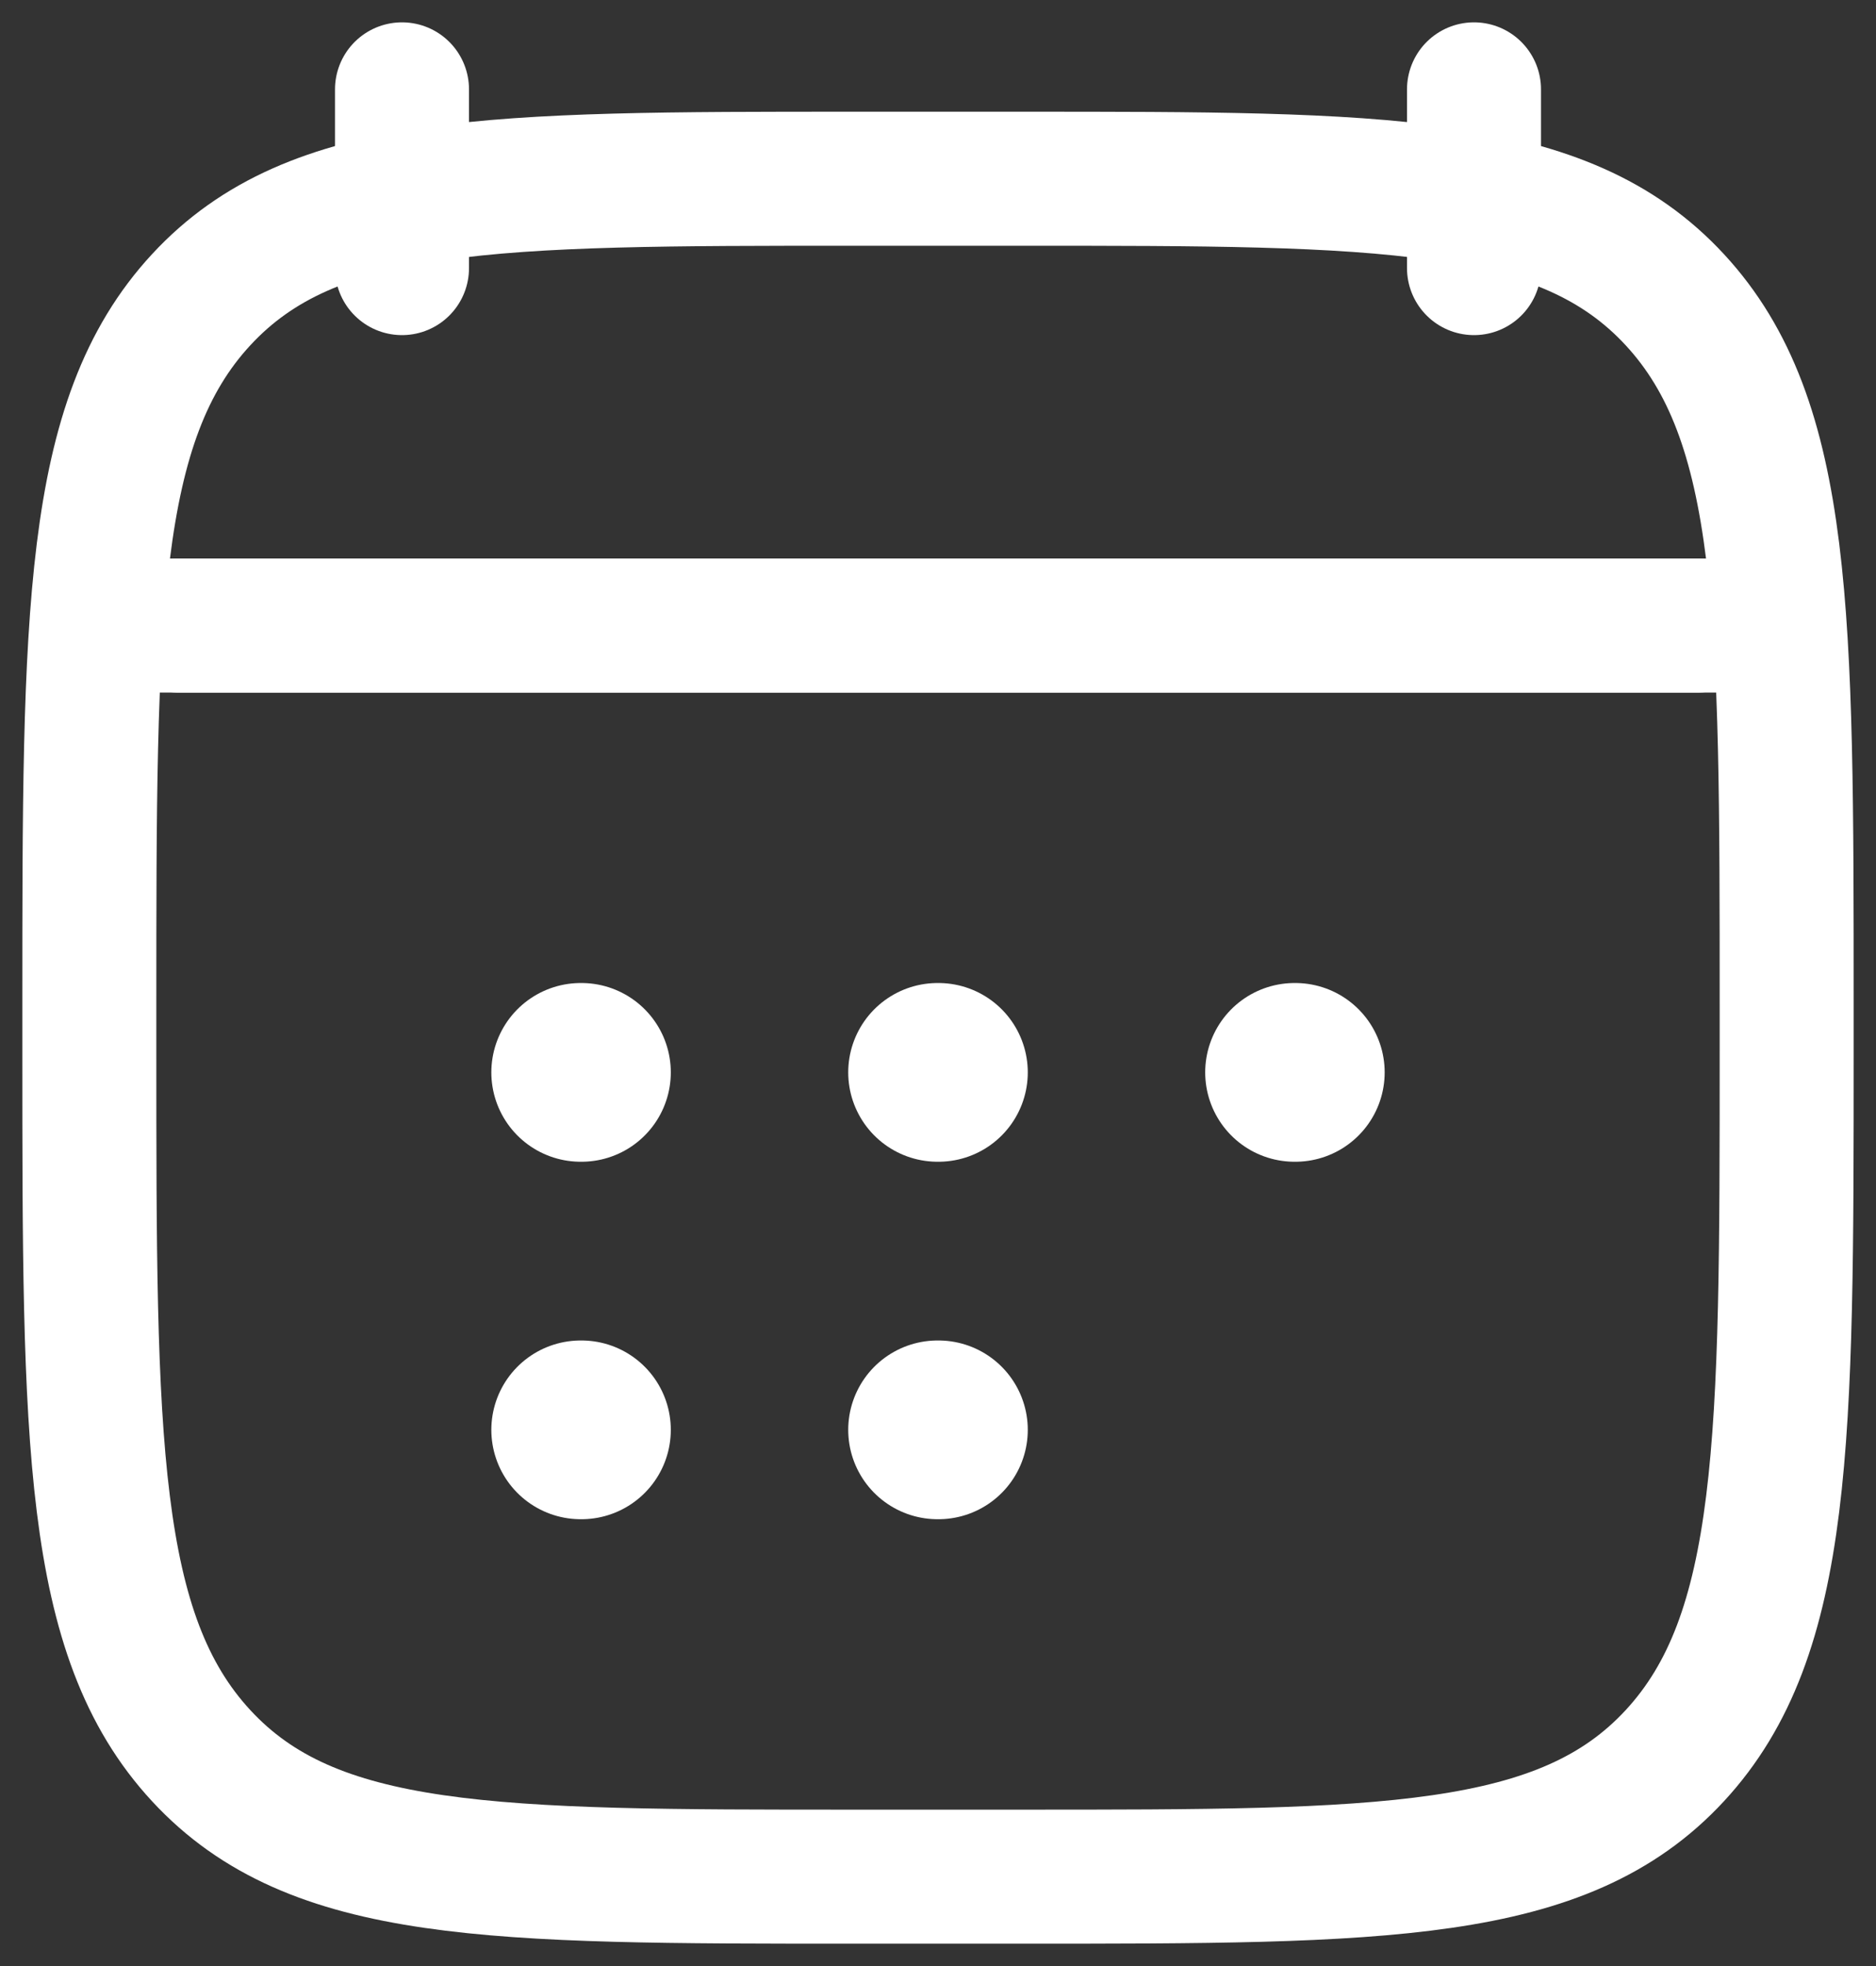
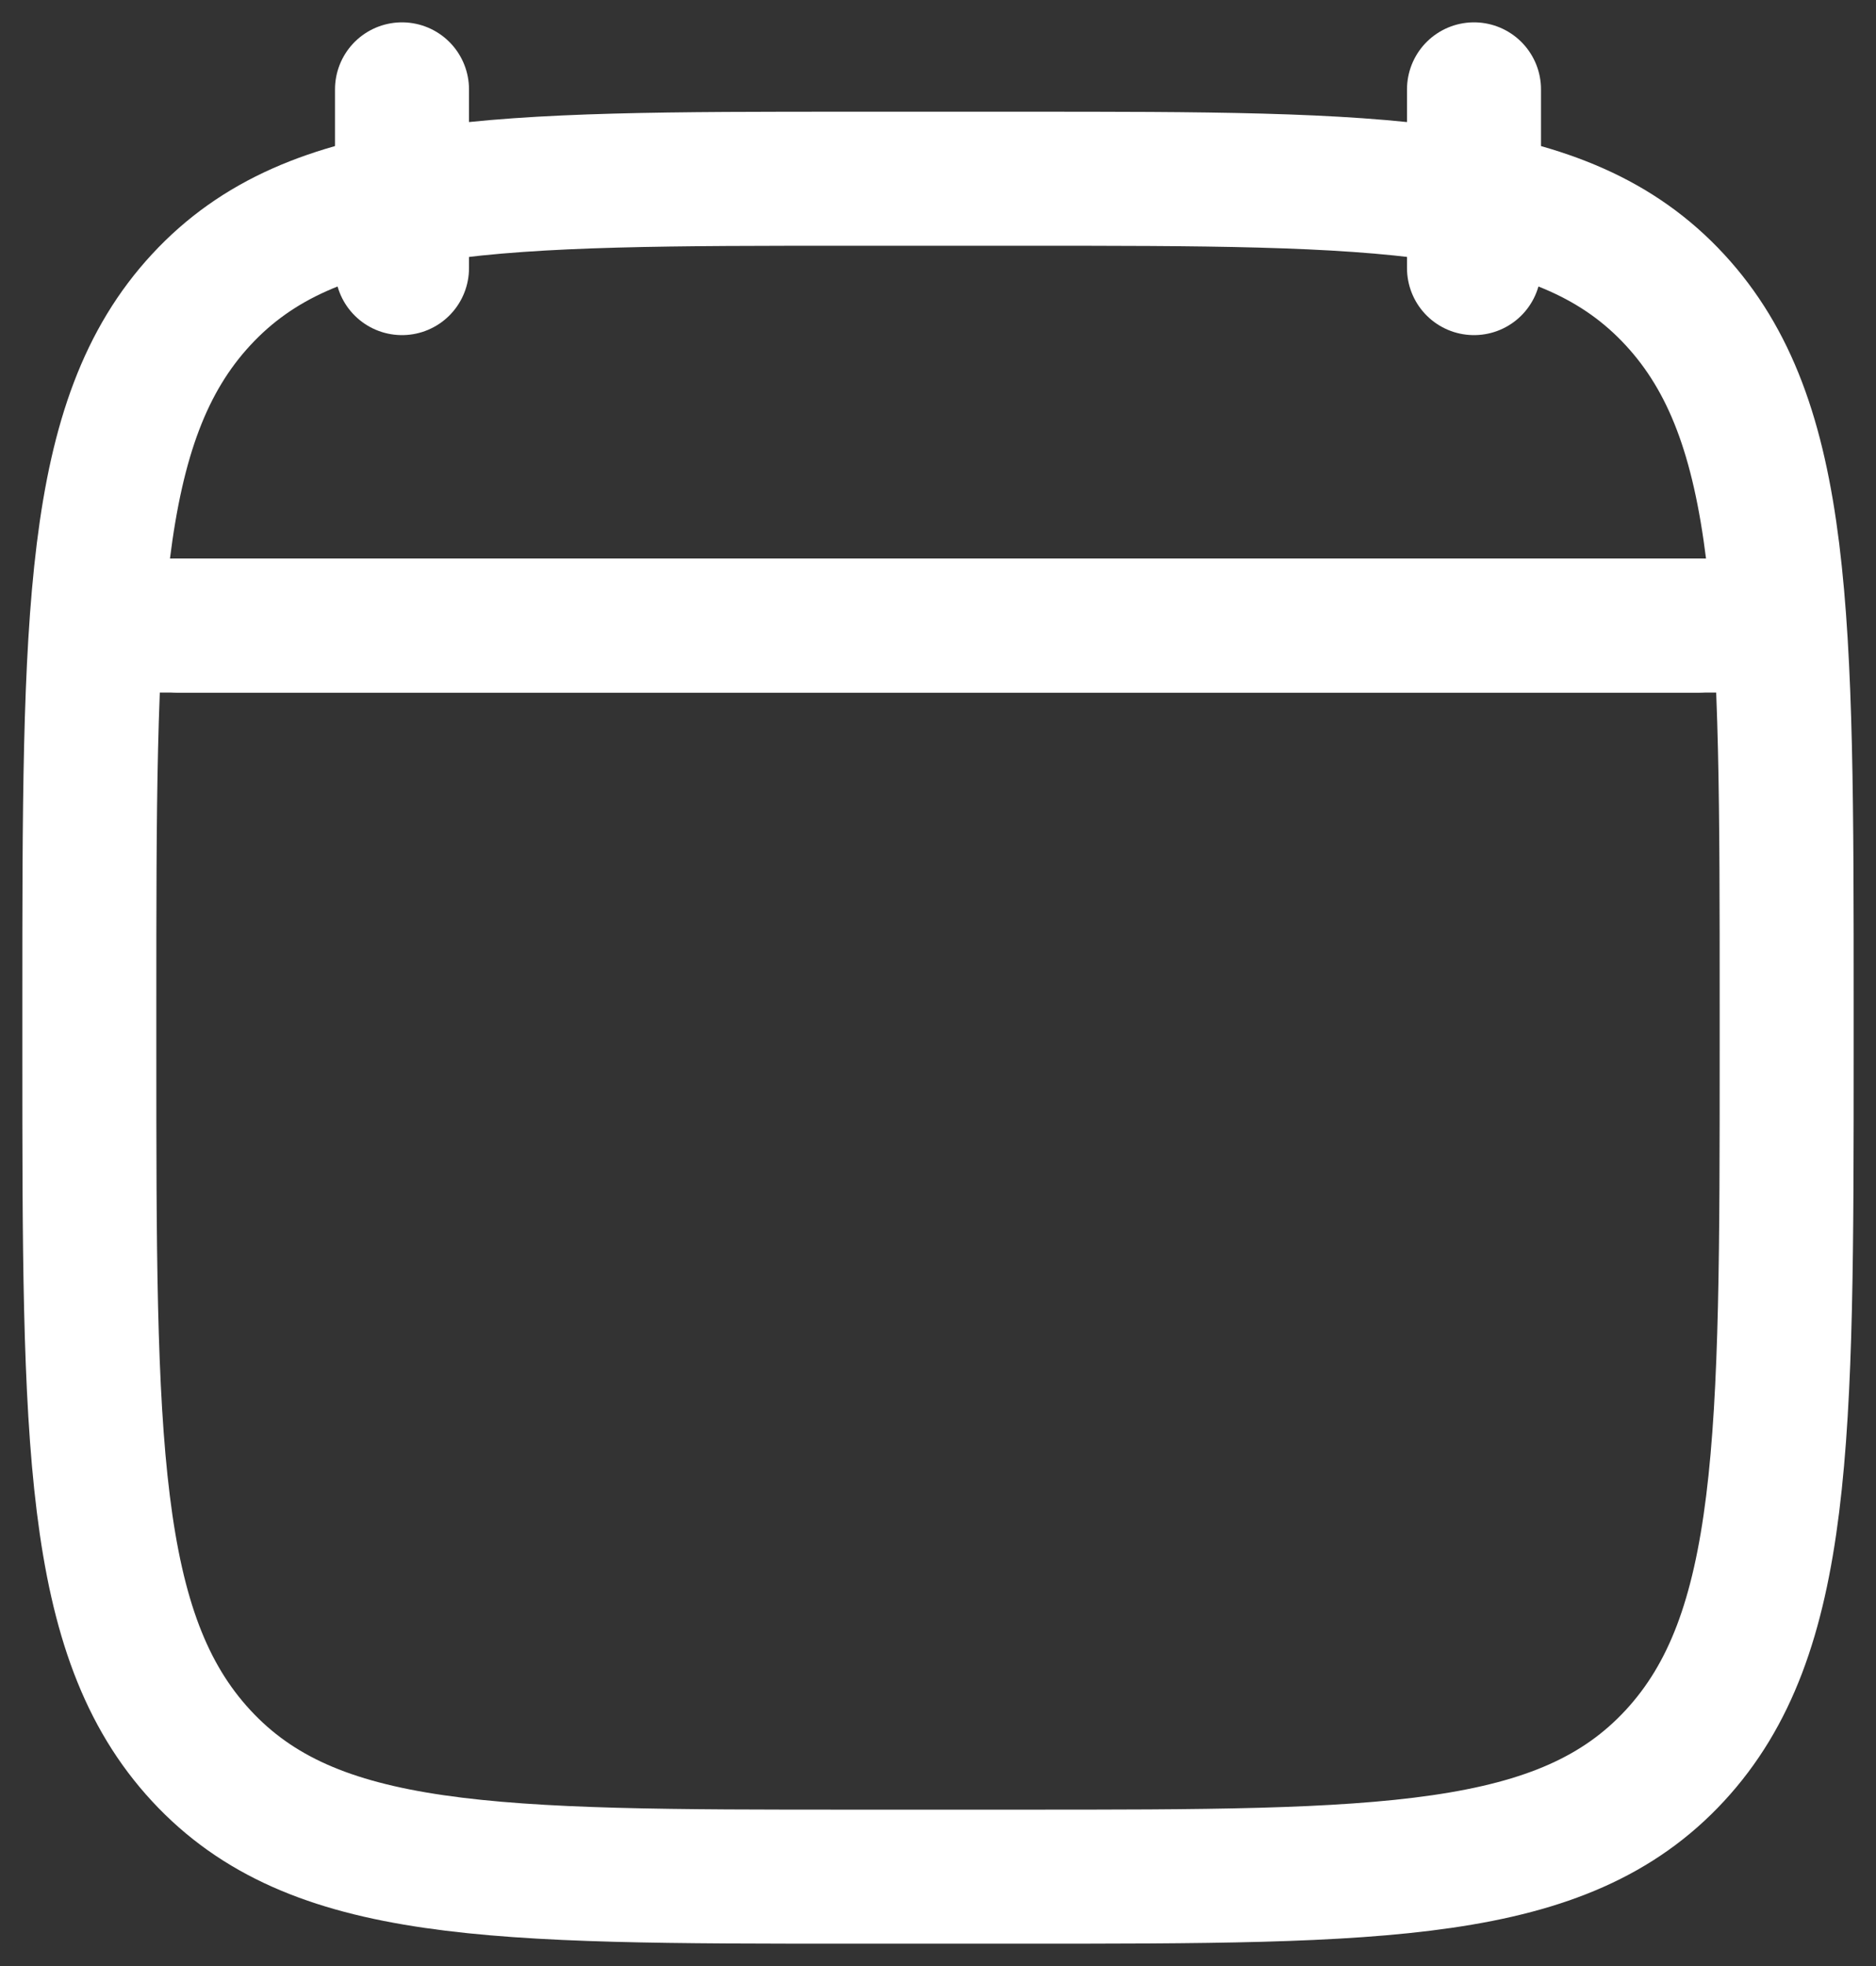
<svg xmlns="http://www.w3.org/2000/svg" width="21" height="22" viewBox="0 0 21 22" fill="none">
  <rect x="0" y="0" width="21" height="22" fill="#333333" stroke="none" />
  <path d="M16.5 1V3M4.5 1V3" stroke="white" stroke-width="1.5" stroke-linecap="round" stroke-linejoin="round" />
-   <path d="M10.495 12H10.505M10.495 16H10.505M14.491 12H14.5M6.5 12H6.509M6.5 16H6.509" stroke="white" stroke-width="2" stroke-linecap="round" stroke-linejoin="round" />
  <path d="M2 7H19" stroke="white" stroke-width="1.5" stroke-linecap="round" stroke-linejoin="round" />
  <path d="M1 11.243C1 6.886 1 4.707 2.252 3.354C3.504 2 5.519 2 9.55 2H11.45C15.48 2 17.496 2 18.748 3.354C20 4.707 20 6.886 20 11.243V11.757C20 16.114 20 18.293 18.748 19.646C17.496 21 15.48 21 11.45 21H9.55C5.519 21 3.504 21 2.252 19.646C1 18.293 1 16.114 1 11.757V11.243Z" stroke="white" stroke-width="1.5" stroke-linecap="round" stroke-linejoin="round" />
  <path d="M1.5 7H19.5" stroke="white" stroke-width="1.5" stroke-linecap="round" stroke-linejoin="round" />
</svg>